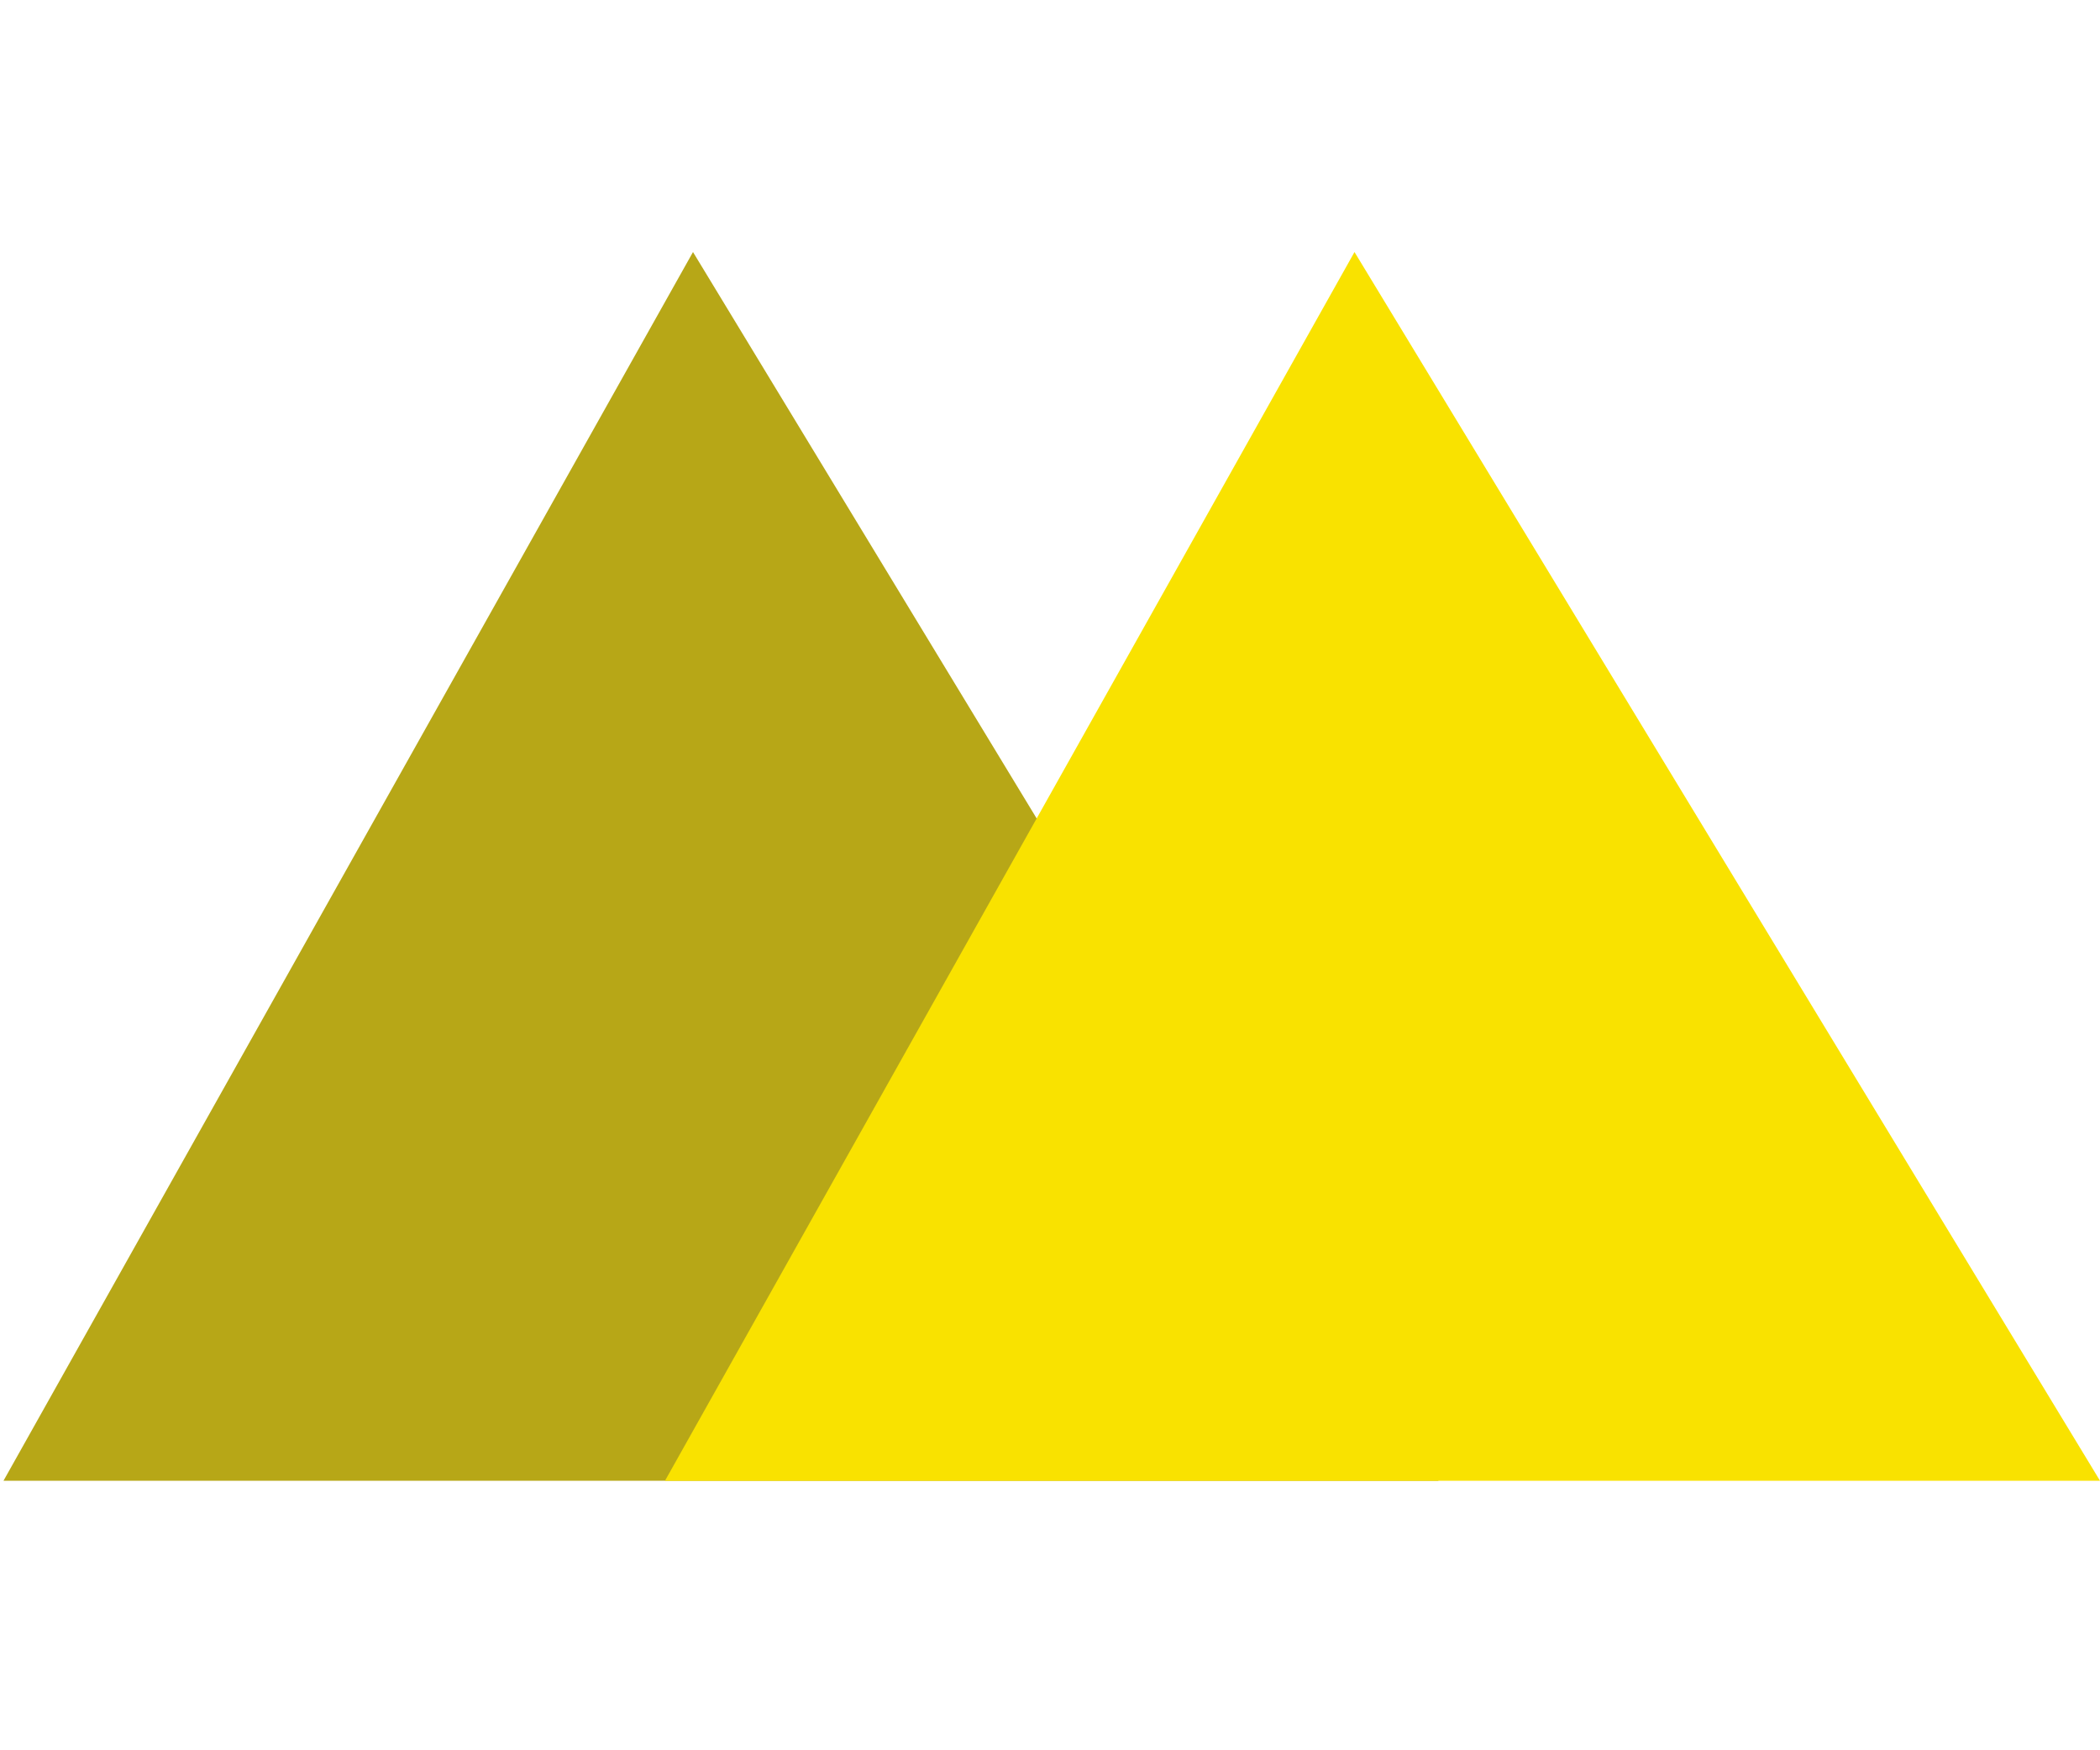
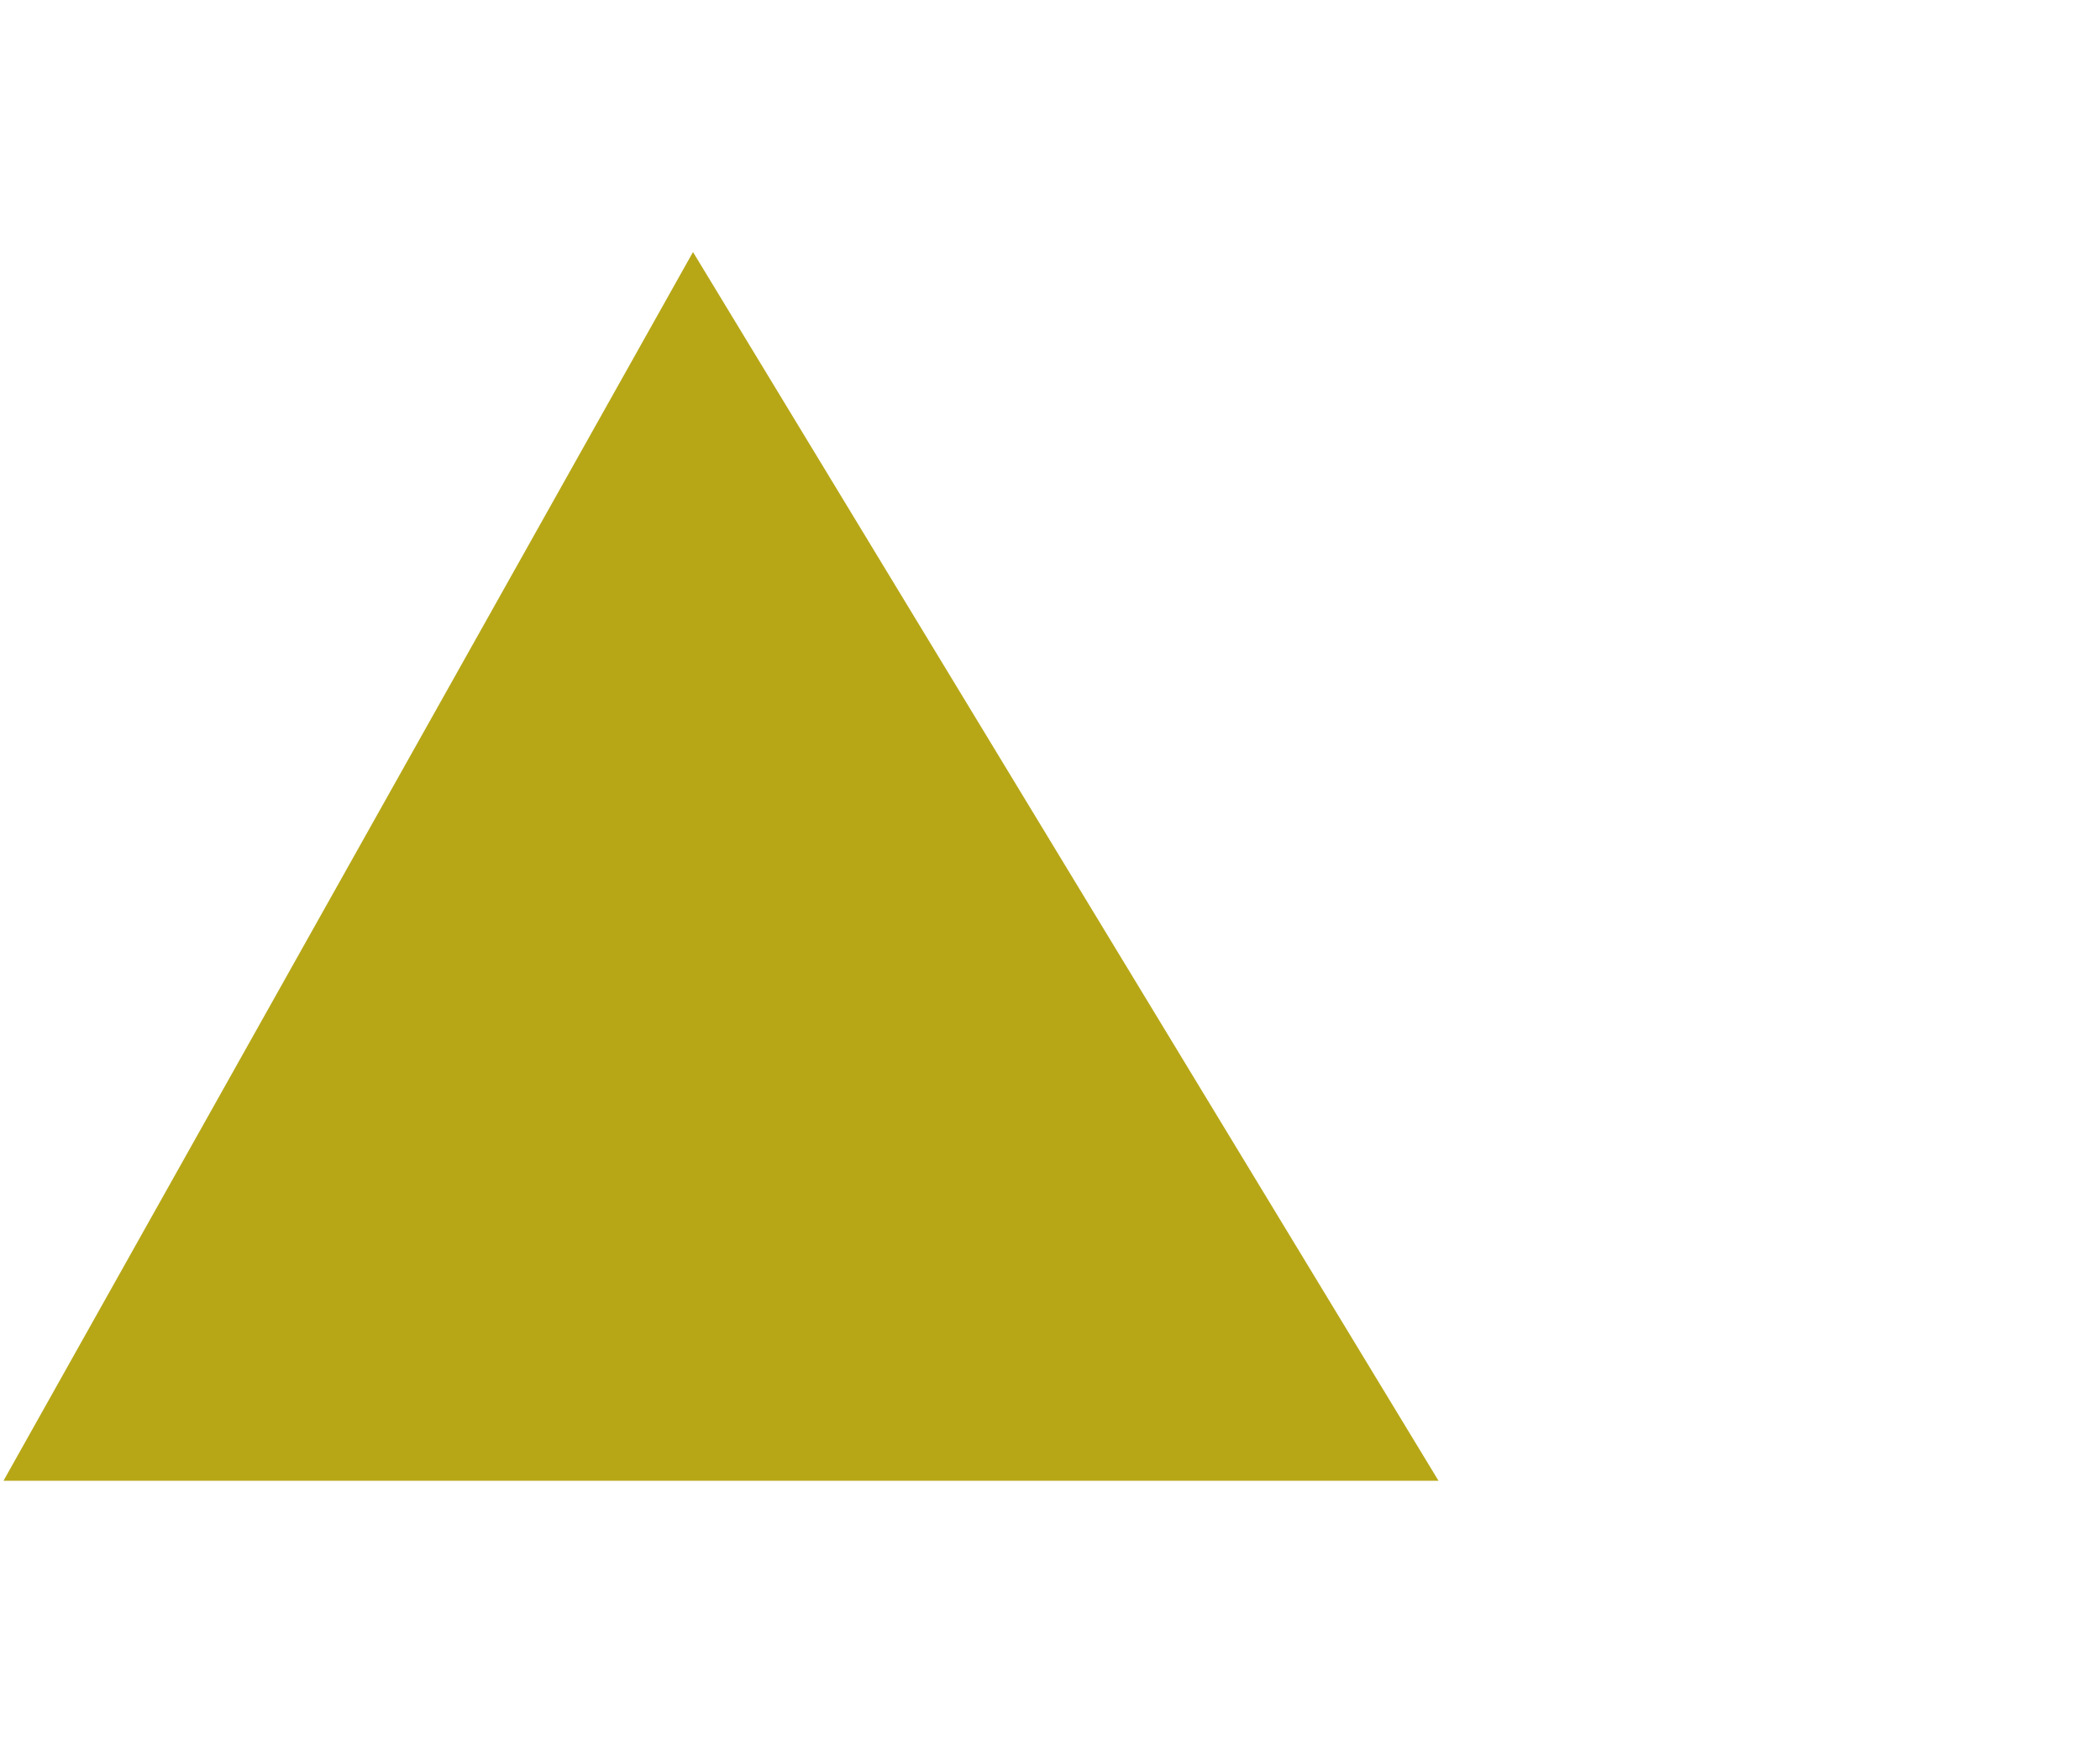
<svg xmlns="http://www.w3.org/2000/svg" version="1.1" id="Layer_1" x="0px" y="0px" viewBox="0 0 120 100" style="enable-background:new 0 0 120 100;" xml:space="preserve">
  <style type="text/css">
	.st0{fill:#B7A717;}
	.st1{fill:#F9E200;}
</style>
  <polygon class="st0" points="39.6,14.4 0.2,84.6 82.2,84.6 " />
-   <polygon class="st1" points="77.4,14.4 38,84.6 120,84.6 " />
</svg>